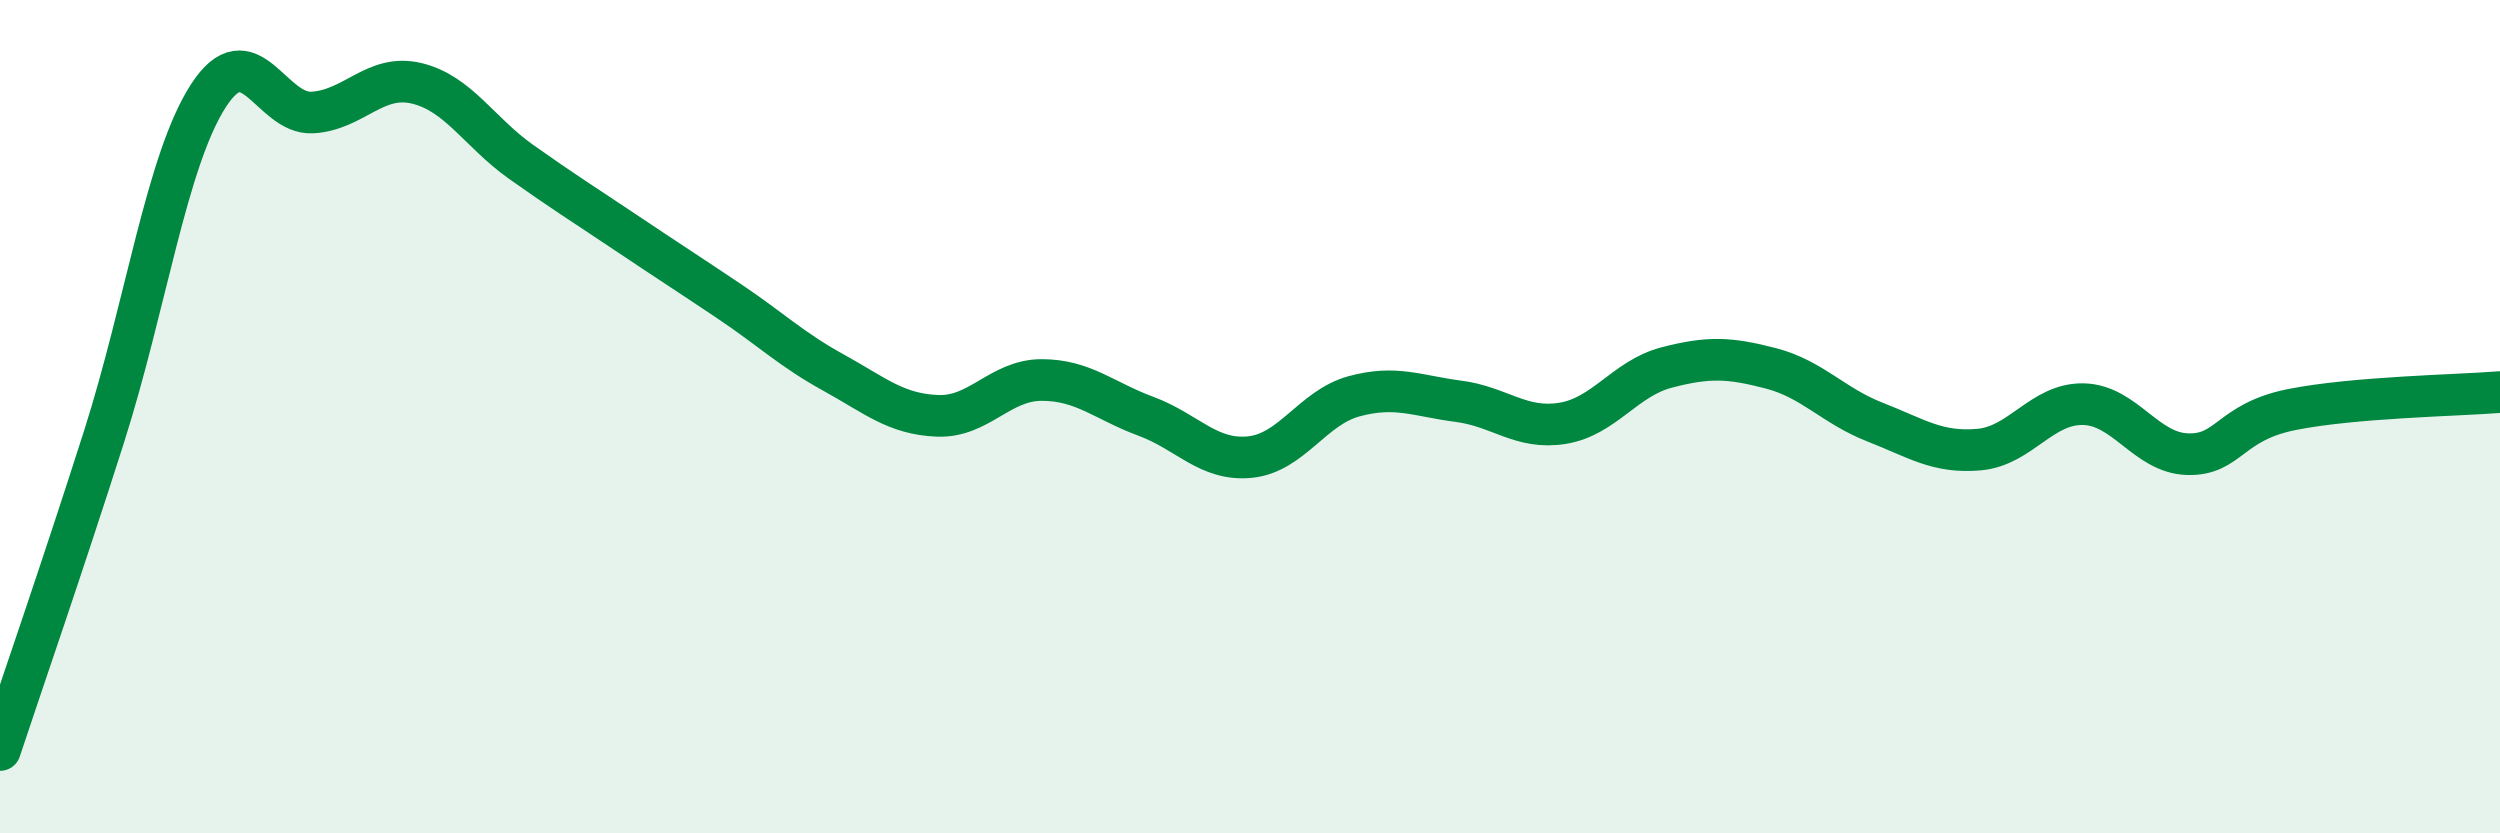
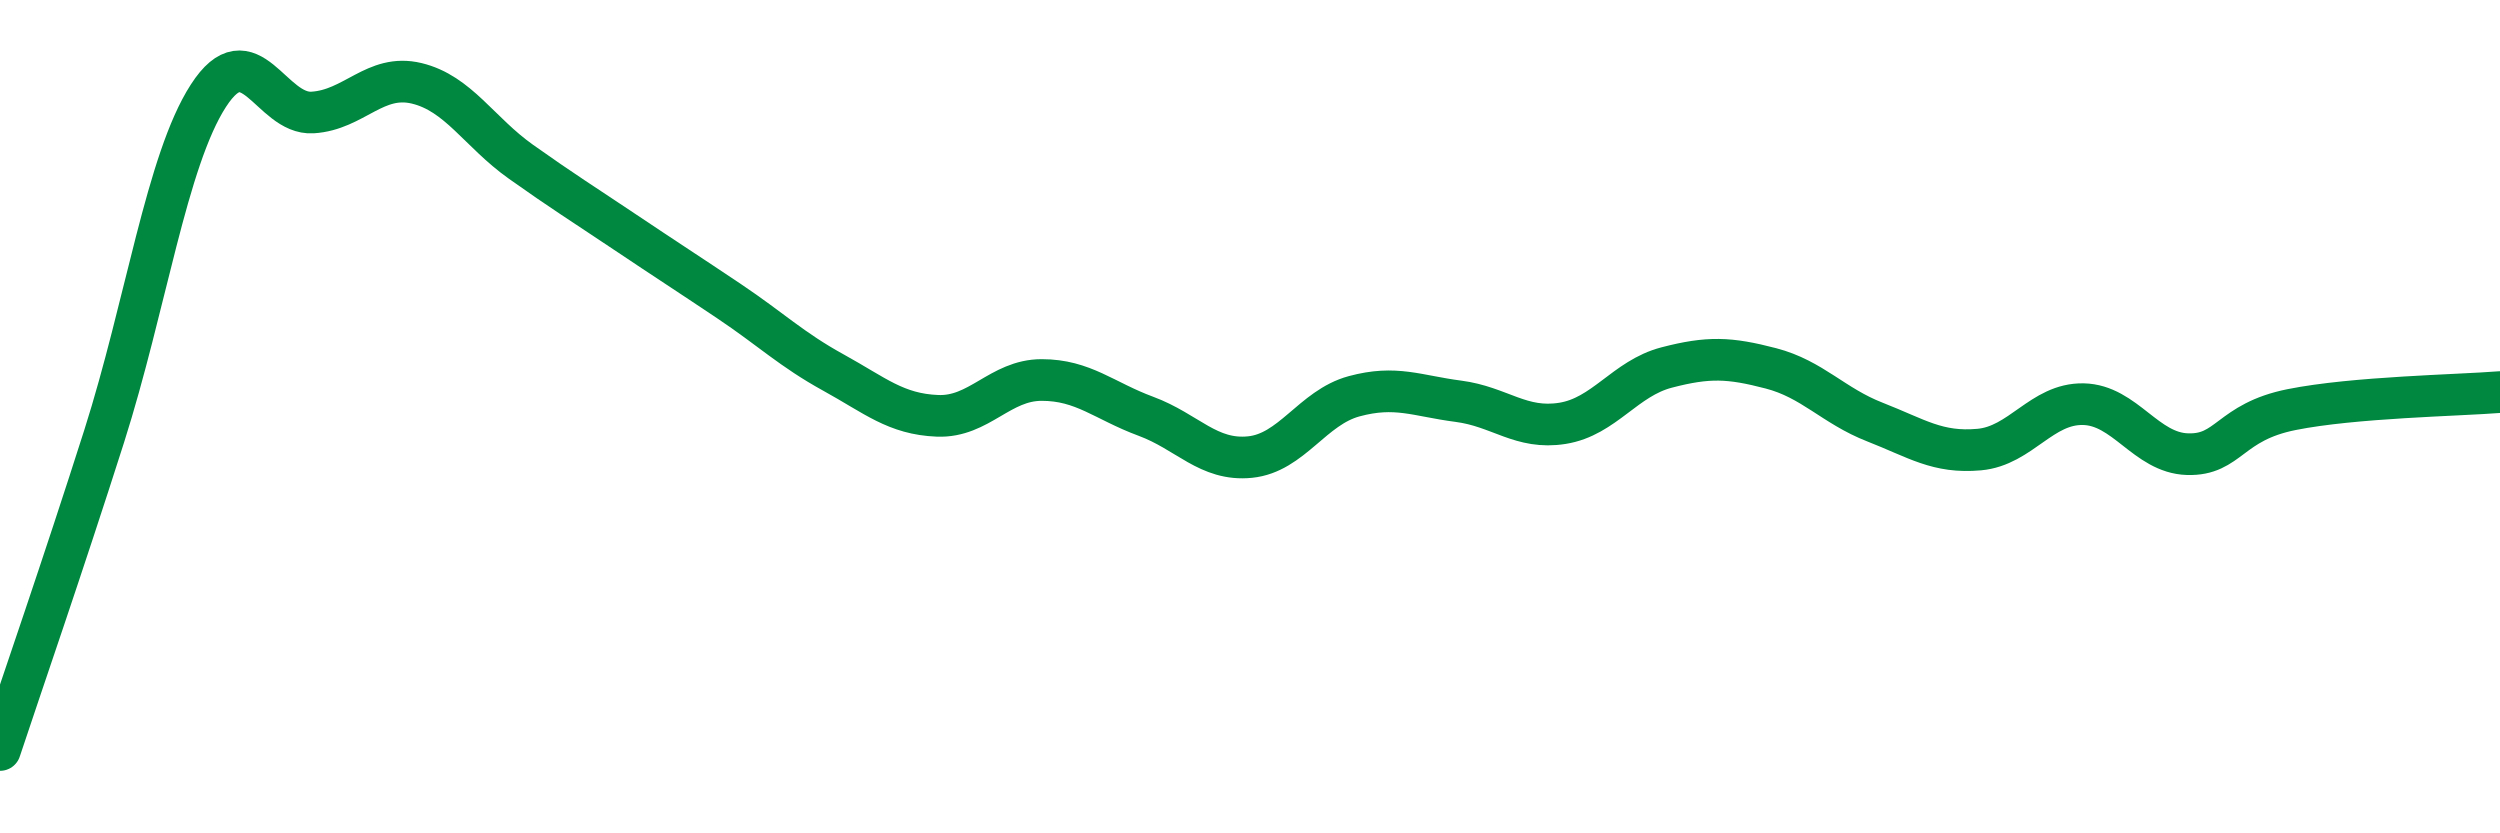
<svg xmlns="http://www.w3.org/2000/svg" width="60" height="20" viewBox="0 0 60 20">
-   <path d="M 0,18 C 0.5,16.49 1.5,13.61 2.5,10.47 C 3.5,7.33 4,3.85 5,2.3 C 6,0.75 6.5,2.76 7.5,2.7 C 8.5,2.64 9,1.76 10,2 C 11,2.24 11.5,3.17 12.5,3.88 C 13.5,4.59 14,4.9 15,5.57 C 16,6.24 16.5,6.56 17.5,7.23 C 18.5,7.9 19,8.39 20,8.94 C 21,9.49 21.5,9.94 22.5,9.98 C 23.5,10.02 24,9.12 25,9.12 C 26,9.12 26.5,9.62 27.5,9.99 C 28.5,10.36 29,11.07 30,10.97 C 31,10.87 31.5,9.78 32.5,9.51 C 33.5,9.24 34,9.5 35,9.63 C 36,9.76 36.5,10.32 37.5,10.16 C 38.5,10 39,9.08 40,8.82 C 41,8.56 41.5,8.58 42.5,8.84 C 43.5,9.1 44,9.74 45,10.13 C 46,10.52 46.5,10.88 47.5,10.79 C 48.5,10.7 49,9.68 50,9.7 C 51,9.72 51.5,10.87 52.5,10.9 C 53.5,10.93 53.5,10.13 55,9.83 C 56.5,9.53 59,9.49 60,9.41L60 20L0 20Z" fill="#008740" opacity="0.1" stroke-linecap="round" stroke-linejoin="round" />
  <path d="M 0,18 C 0.5,16.49 1.5,13.61 2.5,10.47 C 3.5,7.33 4,3.85 5,2.3 C 6,0.75 6.5,2.76 7.5,2.7 C 8.5,2.64 9,1.76 10,2 C 11,2.24 11.5,3.17 12.5,3.88 C 13.5,4.59 14,4.9 15,5.57 C 16,6.24 16.5,6.56 17.5,7.23 C 18.5,7.9 19,8.39 20,8.94 C 21,9.49 21.5,9.94 22.5,9.98 C 23.5,10.02 24,9.12 25,9.12 C 26,9.12 26.5,9.62 27.5,9.99 C 28.5,10.36 29,11.07 30,10.97 C 31,10.87 31.5,9.78 32.5,9.51 C 33.5,9.24 34,9.5 35,9.63 C 36,9.76 36.5,10.32 37.5,10.16 C 38.5,10 39,9.08 40,8.82 C 41,8.56 41.5,8.58 42.5,8.84 C 43.5,9.1 44,9.74 45,10.13 C 46,10.52 46.5,10.88 47.5,10.79 C 48.5,10.7 49,9.68 50,9.7 C 51,9.72 51.5,10.87 52.5,10.9 C 53.5,10.93 53.5,10.13 55,9.83 C 56.5,9.53 59,9.49 60,9.41" stroke="#008740" stroke-width="1" fill="none" stroke-linecap="round" stroke-linejoin="round" />
</svg>